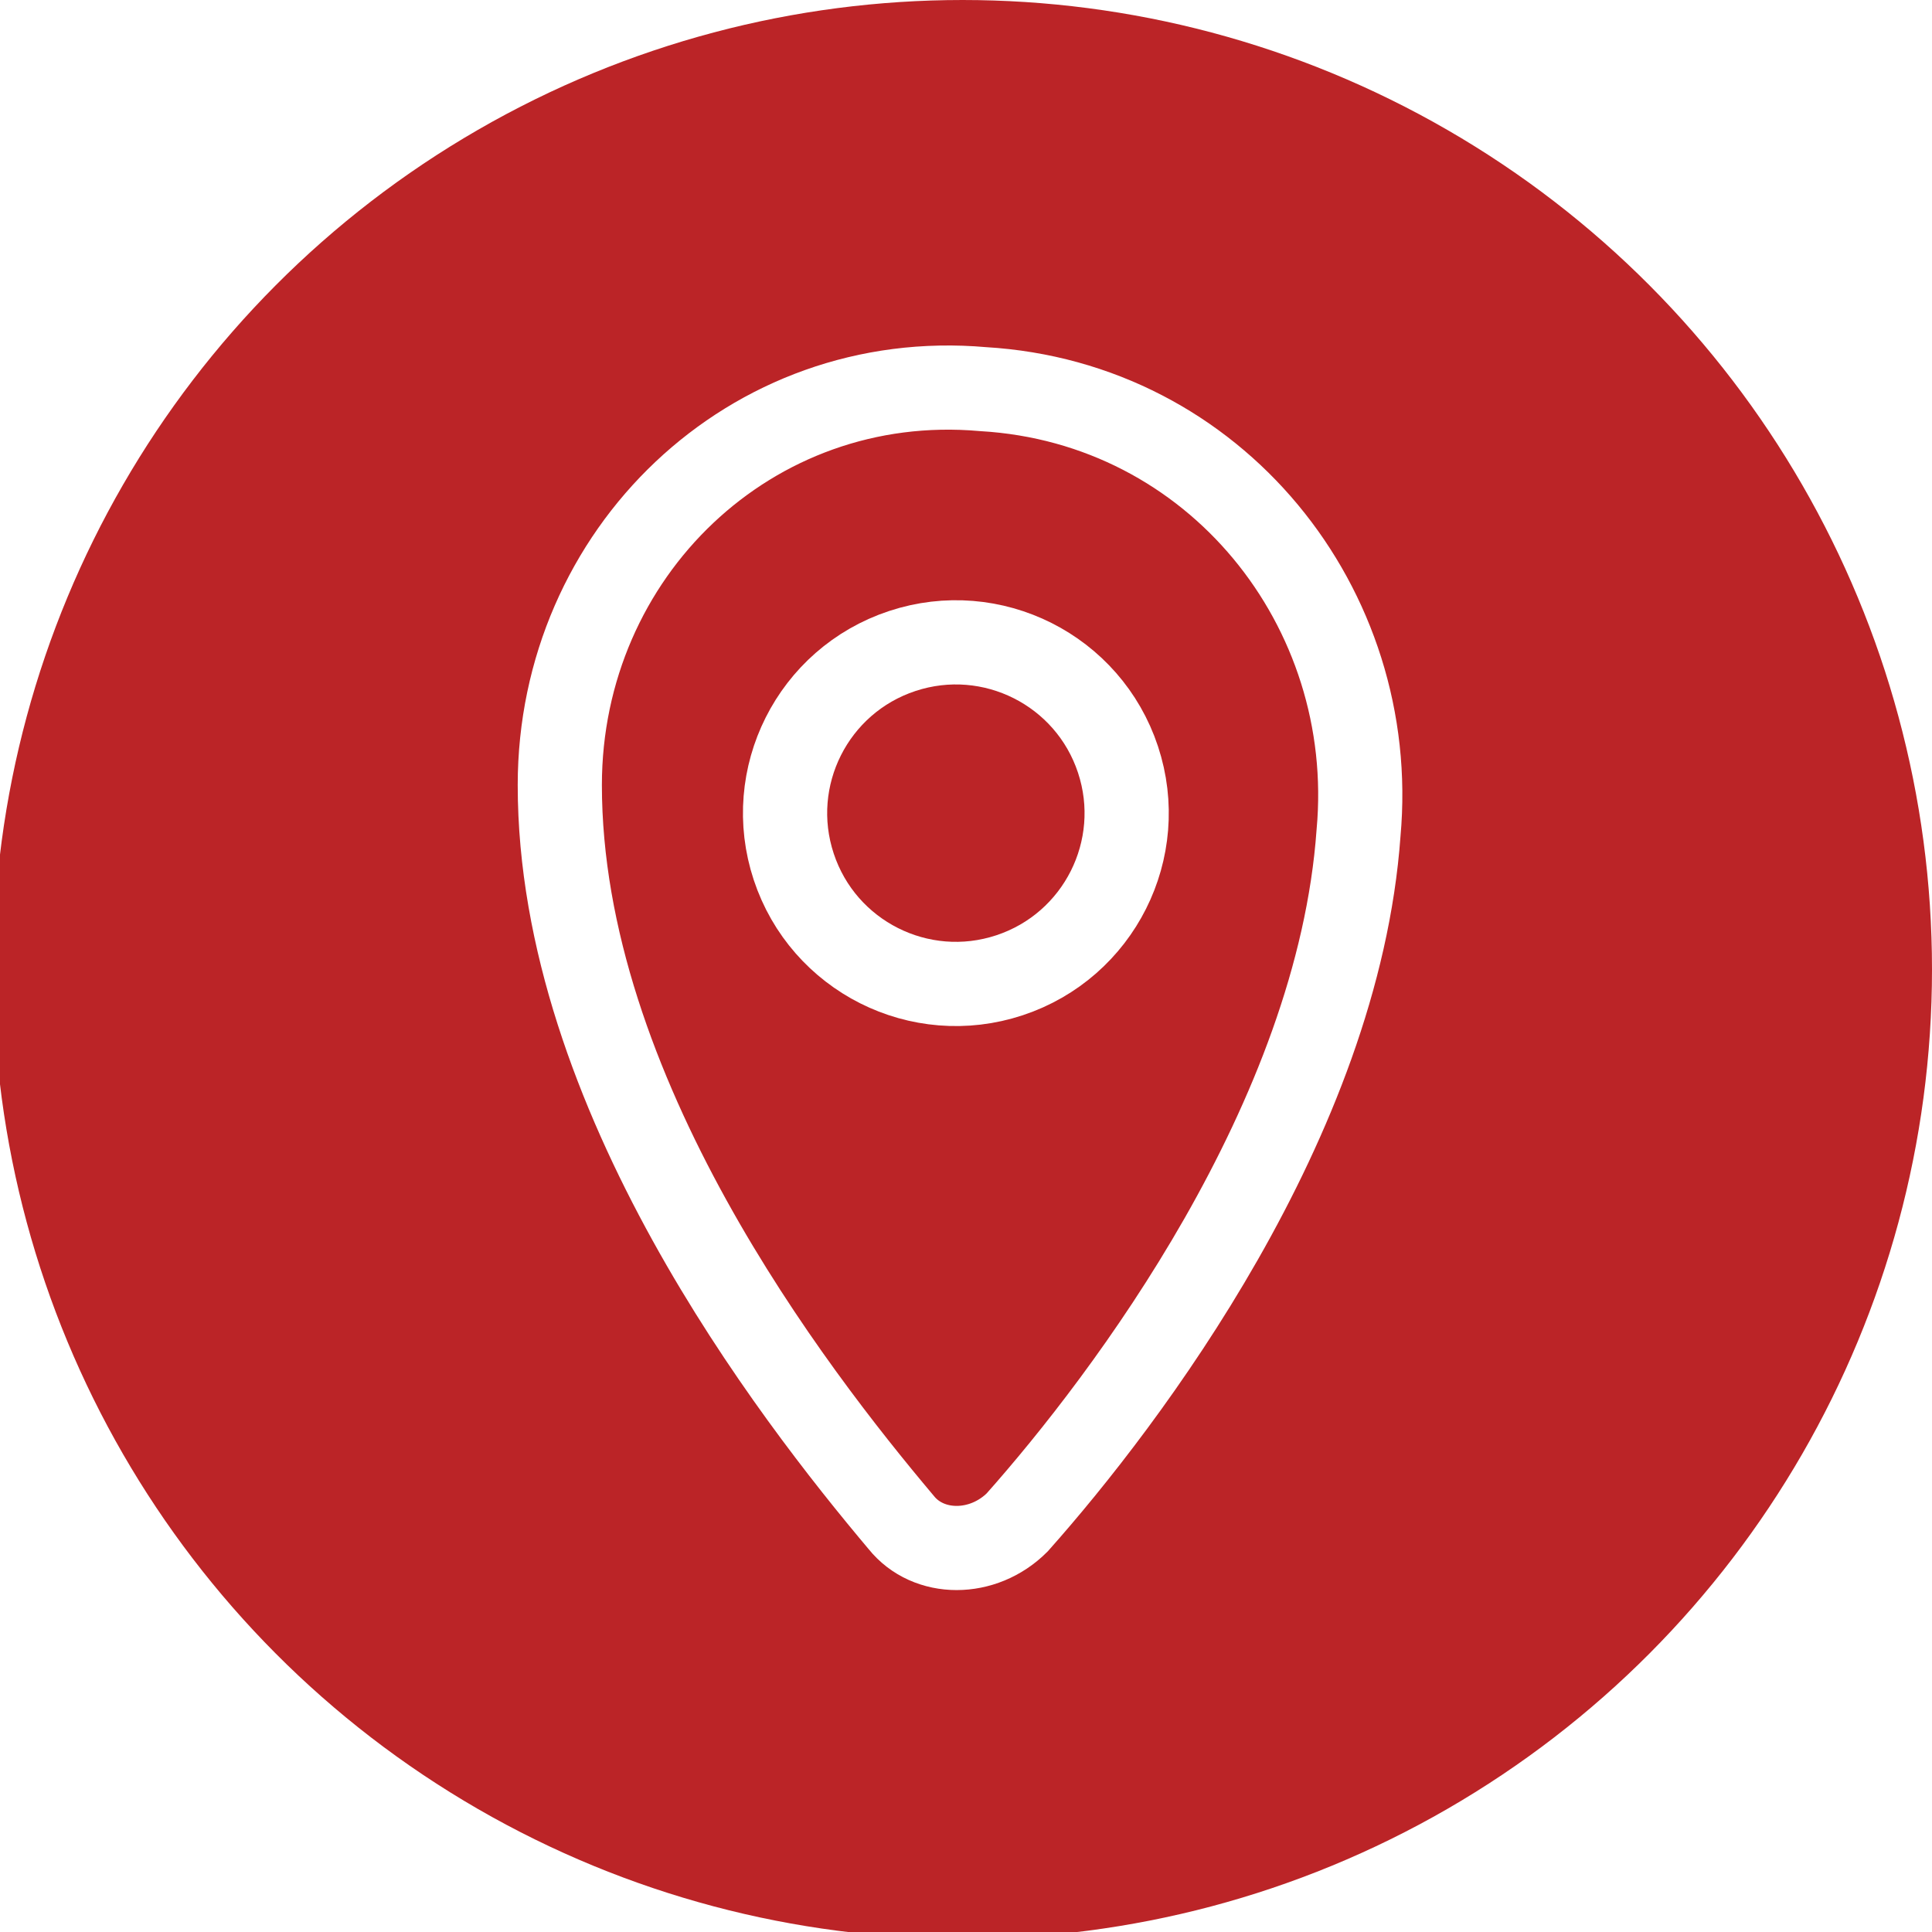
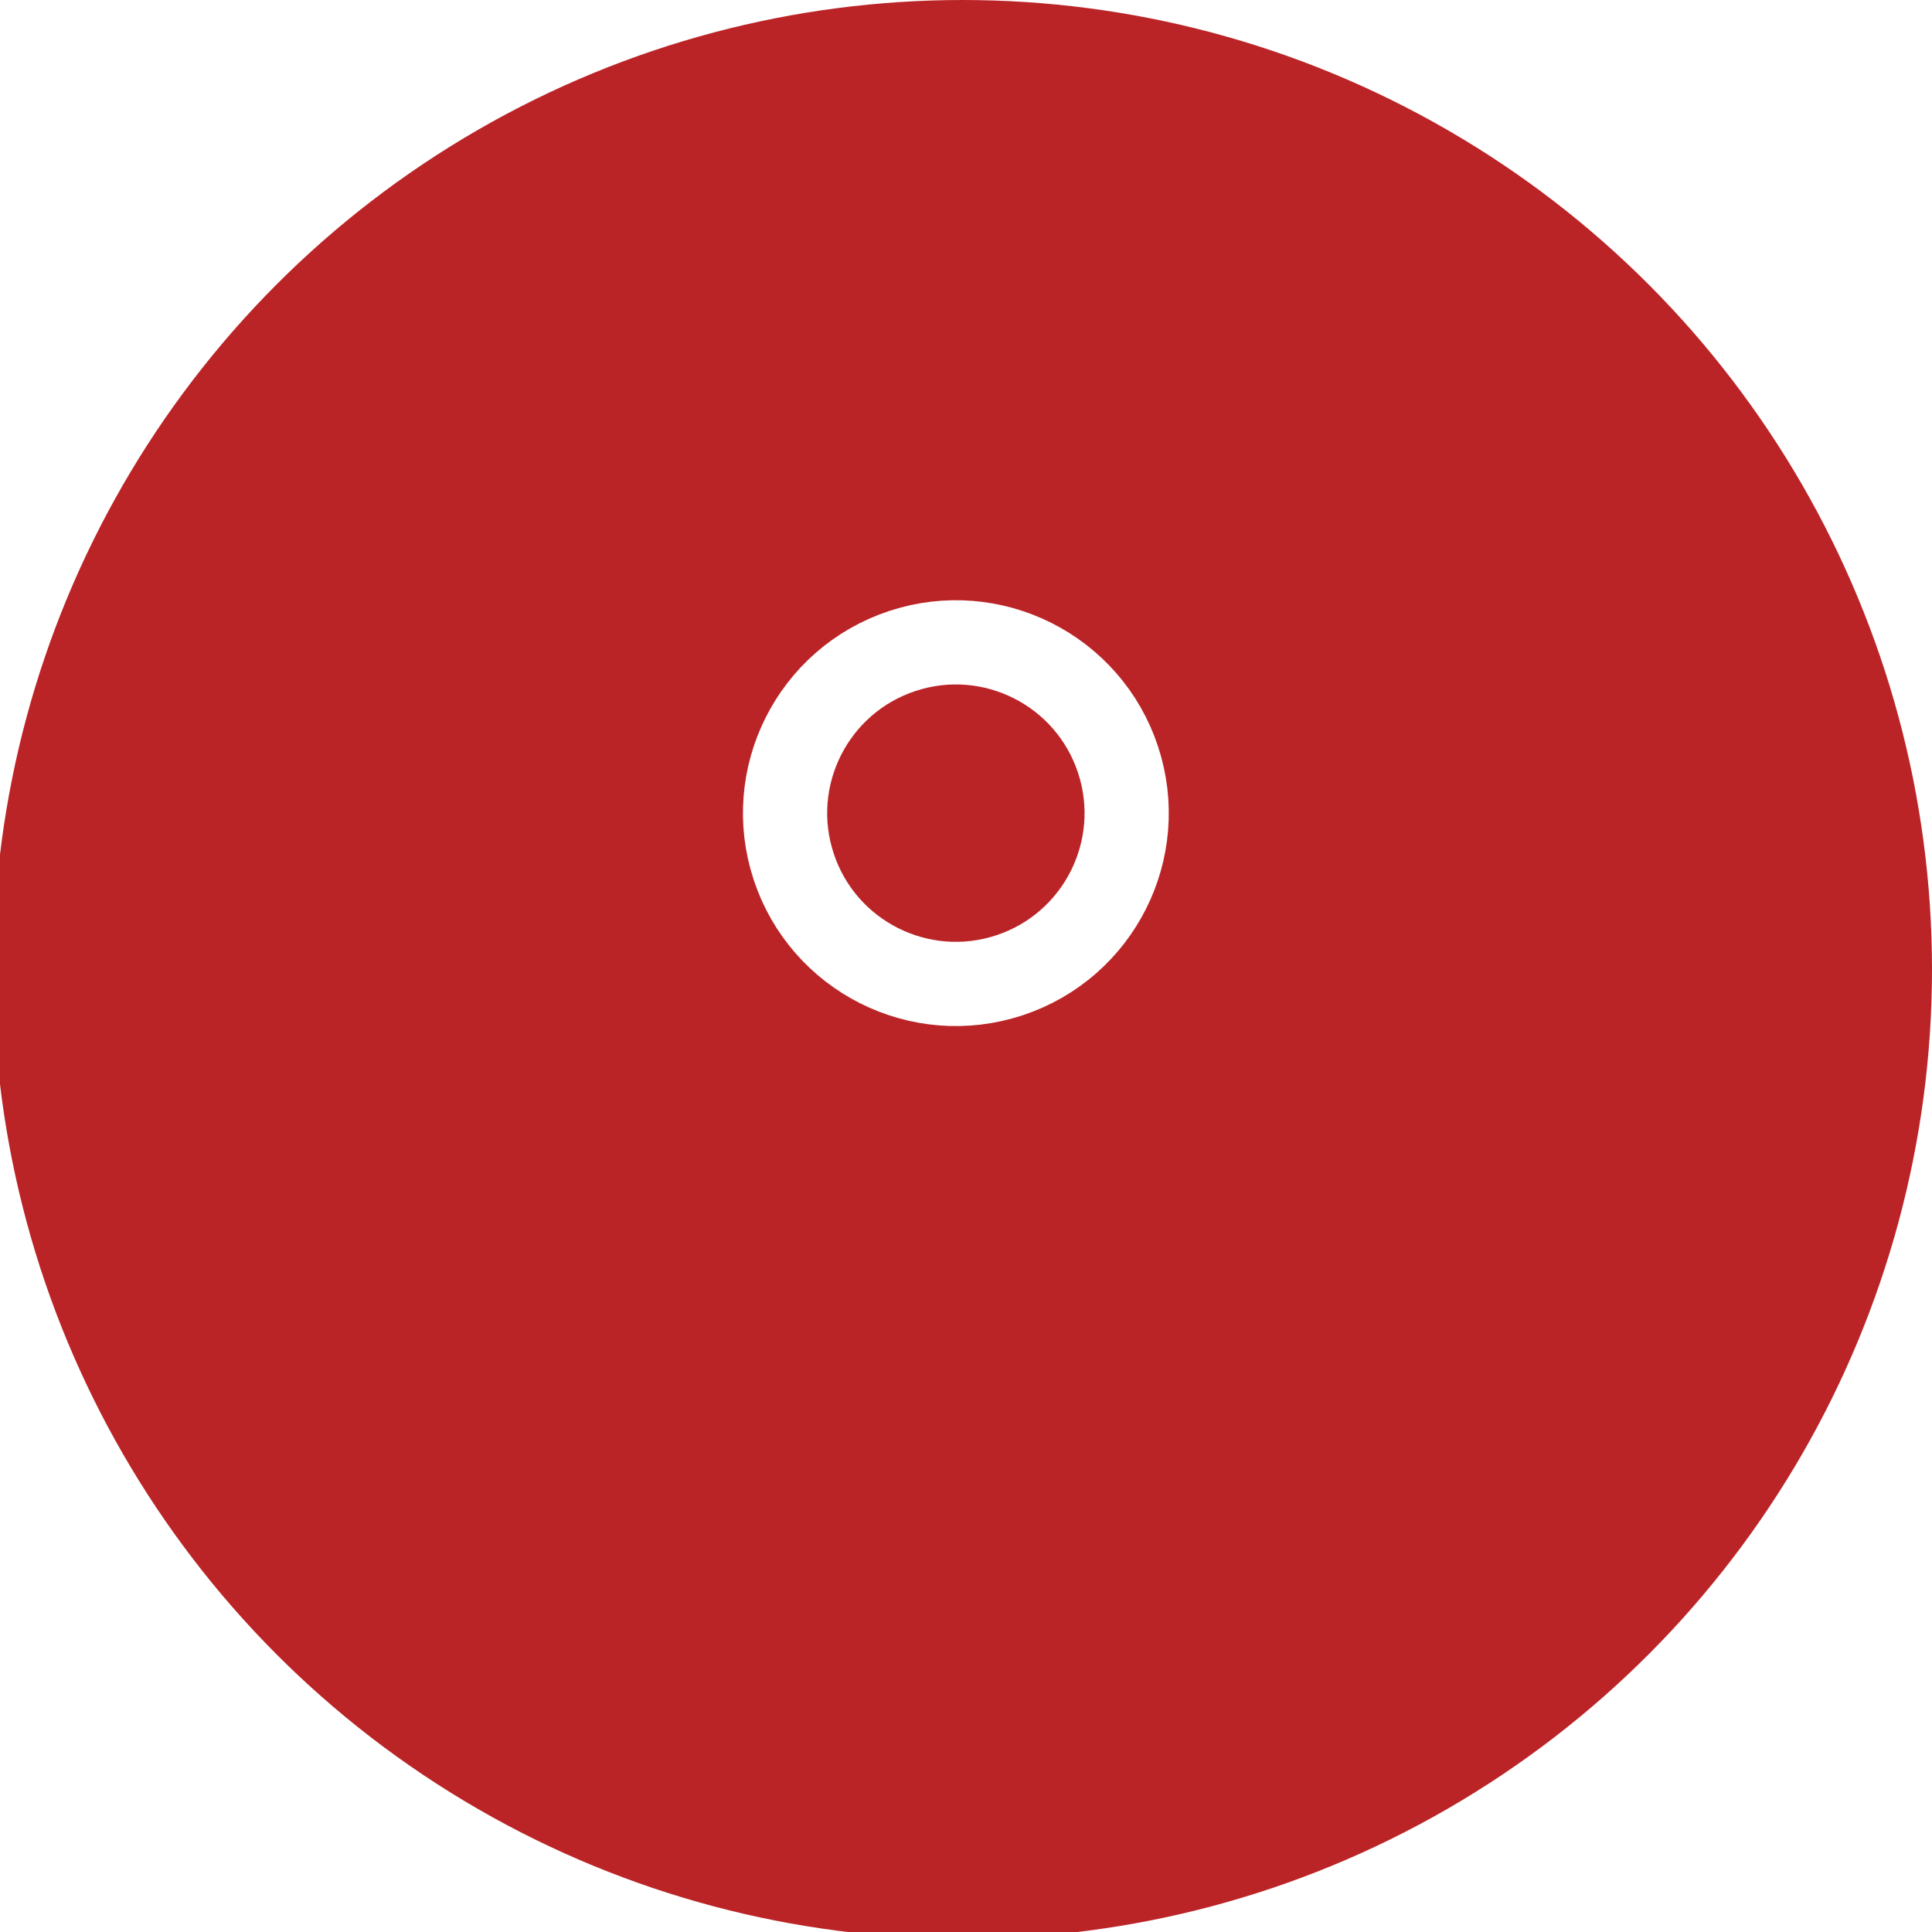
<svg xmlns="http://www.w3.org/2000/svg" version="1.1" id="Layer_1" x="0px" y="0px" viewBox="0 0 28.3 28.3" style="enable-background:new 0 0 28.3 28.3;" xml:space="preserve">
  <style type="text/css"> .st0{fill:#BB2427;} .st1{fill:none;stroke:#FFFFFF;stroke-width:1.233;stroke-miterlimit:10;} </style>
  <g>
    <circle class="st0" cx="14.1" cy="14.2" r="14.2" />
    <g>
      <image style="overflow:visible;opacity:0.95;" width="63" height="85" transform="matrix(0.24 0 0 0.24 7.187 4.28)"> </image>
      <g>
        <g>
-           <path class="st1" d="M19.9,12.2c-0.3,4.2-3.4,8.3-5,10.1c-0.5,0.5-1.3,0.5-1.7,0c-1.6-1.9-5-6.3-5-10.8c0-3.4,2.8-6.1,6.2-5.8 C17.8,5.9,20.2,8.9,19.9,12.2z" />
          <ellipse transform="matrix(0.95 -0.314 0.314 0.95 -3.035 5.002)" class="st1" cx="14" cy="11.9" rx="2.5" ry="2.5" />
        </g>
      </g>
    </g>
  </g>
</svg>